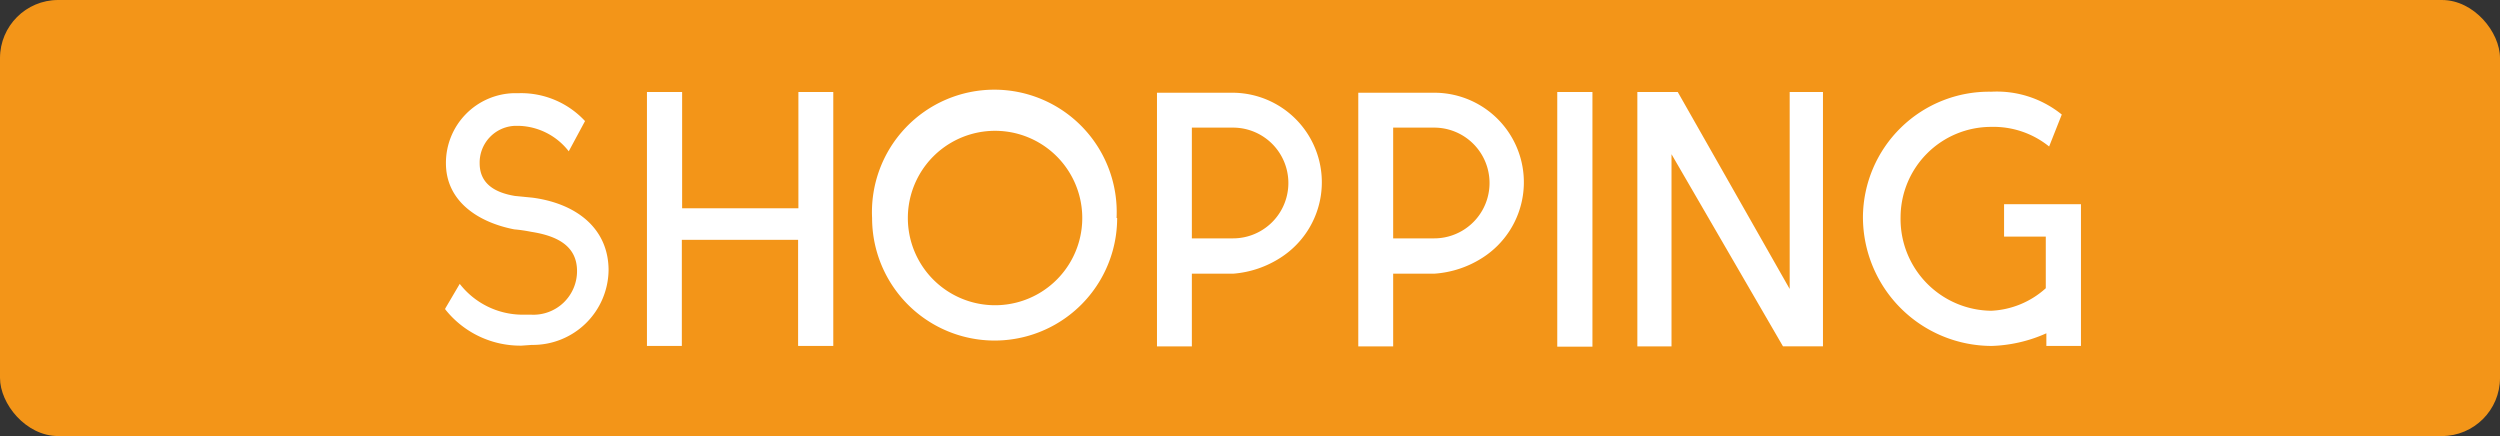
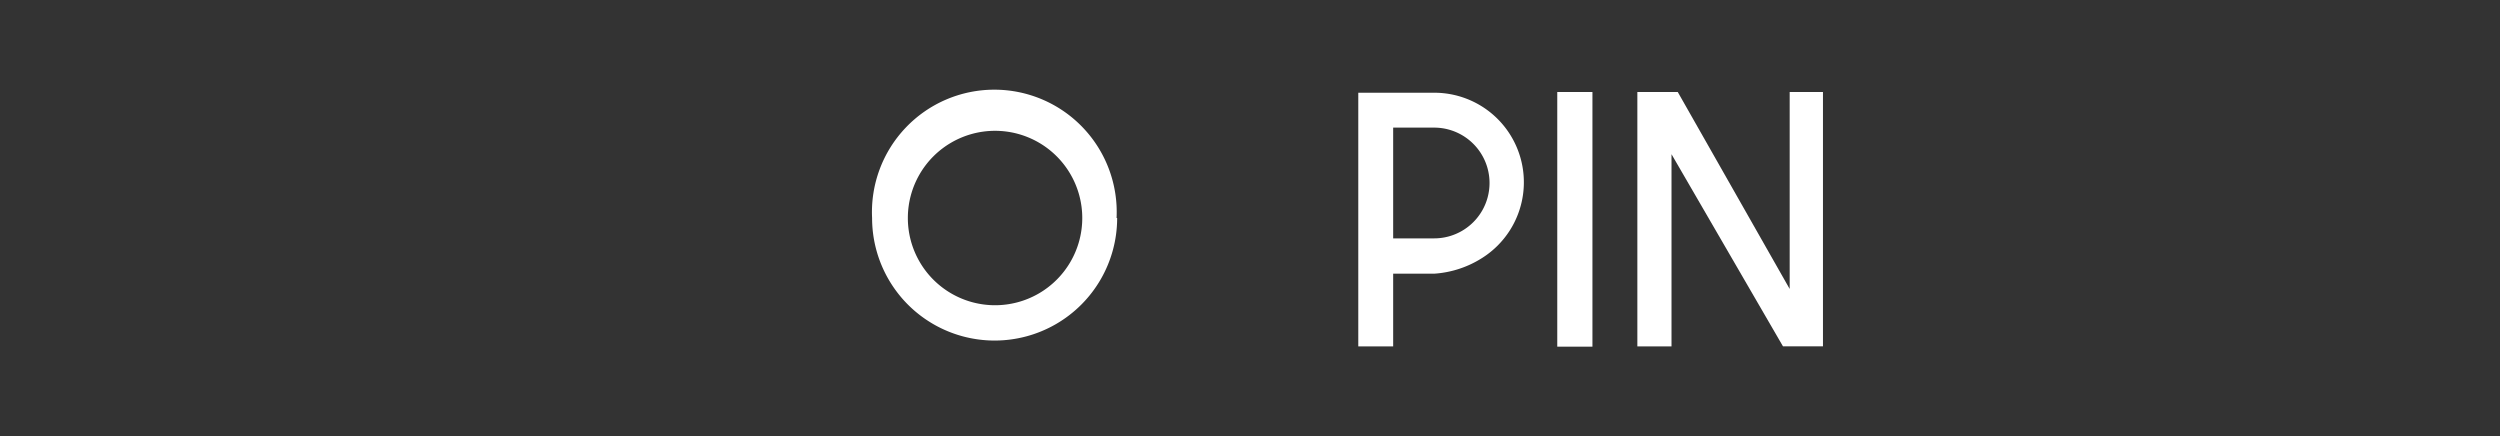
<svg xmlns="http://www.w3.org/2000/svg" viewBox="0 0 172 30">
  <rect x="0" y="0" width="172" height="30" fill="#333333" stroke="none" />
  <defs>
    <style>.cls-1{fill:#f39518;}.cls-2{fill:#fff;}</style>
  </defs>
  <g id="イメージ">
-     <rect class="cls-1" width="172" height="30" rx="4" />
-     <path class="cls-2" d="M35.88,23.78a6.59,6.59,0,0,1-5.25-2.5v-.05l1-1.7a5.49,5.49,0,0,0,4.27,2.12h.65a3,3,0,0,0,3.15-3c0-1.72-1.35-2.42-3.15-2.7a10.54,10.54,0,0,0-1.17-.17c-2.48-.48-4.7-1.93-4.7-4.55a4.8,4.8,0,0,1,4.7-4.82h.37a6,6,0,0,1,4.5,1.92l-1.12,2.08a4.5,4.5,0,0,0-3.38-1.75h-.37A2.53,2.53,0,0,0,33,11.23c0,1.32.92,2,2.42,2.25l1.22.12c3,.4,5.23,2.1,5.23,5a5.21,5.21,0,0,1-5.28,5.13Z" />
-     <path class="cls-2" d="M57.33,6.33V23.8H54.91V16.5h-8v7.3H44.51V6.33h2.42v8h8v-8Z" />
    <path class="cls-2" d="M76.86,15A8.42,8.42,0,1,1,60,15a8.42,8.42,0,1,1,16.82,0Zm-2.4,0a6,6,0,1,0-12,0,6,6,0,1,0,12,0Z" />
-     <path class="cls-2" d="M84.84,18.83H82v5h-2.4V6.38h5.23a6.16,6.16,0,0,1,3.27,11.35A7,7,0,0,1,84.84,18.83ZM82,16.4h2.83a3.81,3.81,0,0,0,0-7.62H82Z" />
    <path class="cls-2" d="M98.67,18.83H95.85v5h-2.4V6.38h5.22A6.16,6.16,0,0,1,102,17.73,7,7,0,0,1,98.67,18.83ZM95.85,16.4h2.82a3.81,3.81,0,0,0,0-7.62H95.85Z" />
    <path class="cls-2" d="M109.56,23.85h-2.42V6.33h2.42Z" />
    <path class="cls-2" d="M125.42,6.33v17.5h-2.75L115,10.61V23.83h-2.35V6.33h2.78l7.7,13.55V6.33Z" />
-     <path class="cls-2" d="M143.17,14.05V23.8h-2.38v-.87a9.91,9.91,0,0,1-3.75.87,8.87,8.87,0,0,1-8.87-8.87A8.68,8.68,0,0,1,137,6.31a7.1,7.1,0,0,1,4.85,1.57l-.87,2.2a6.09,6.09,0,0,0-4-1.35,6.23,6.23,0,0,0-6.22,6.2A6.31,6.31,0,0,0,137,21.38a6,6,0,0,0,3.75-1.55V16.28h-2.87V14.05Z" />
  </g>
</svg>